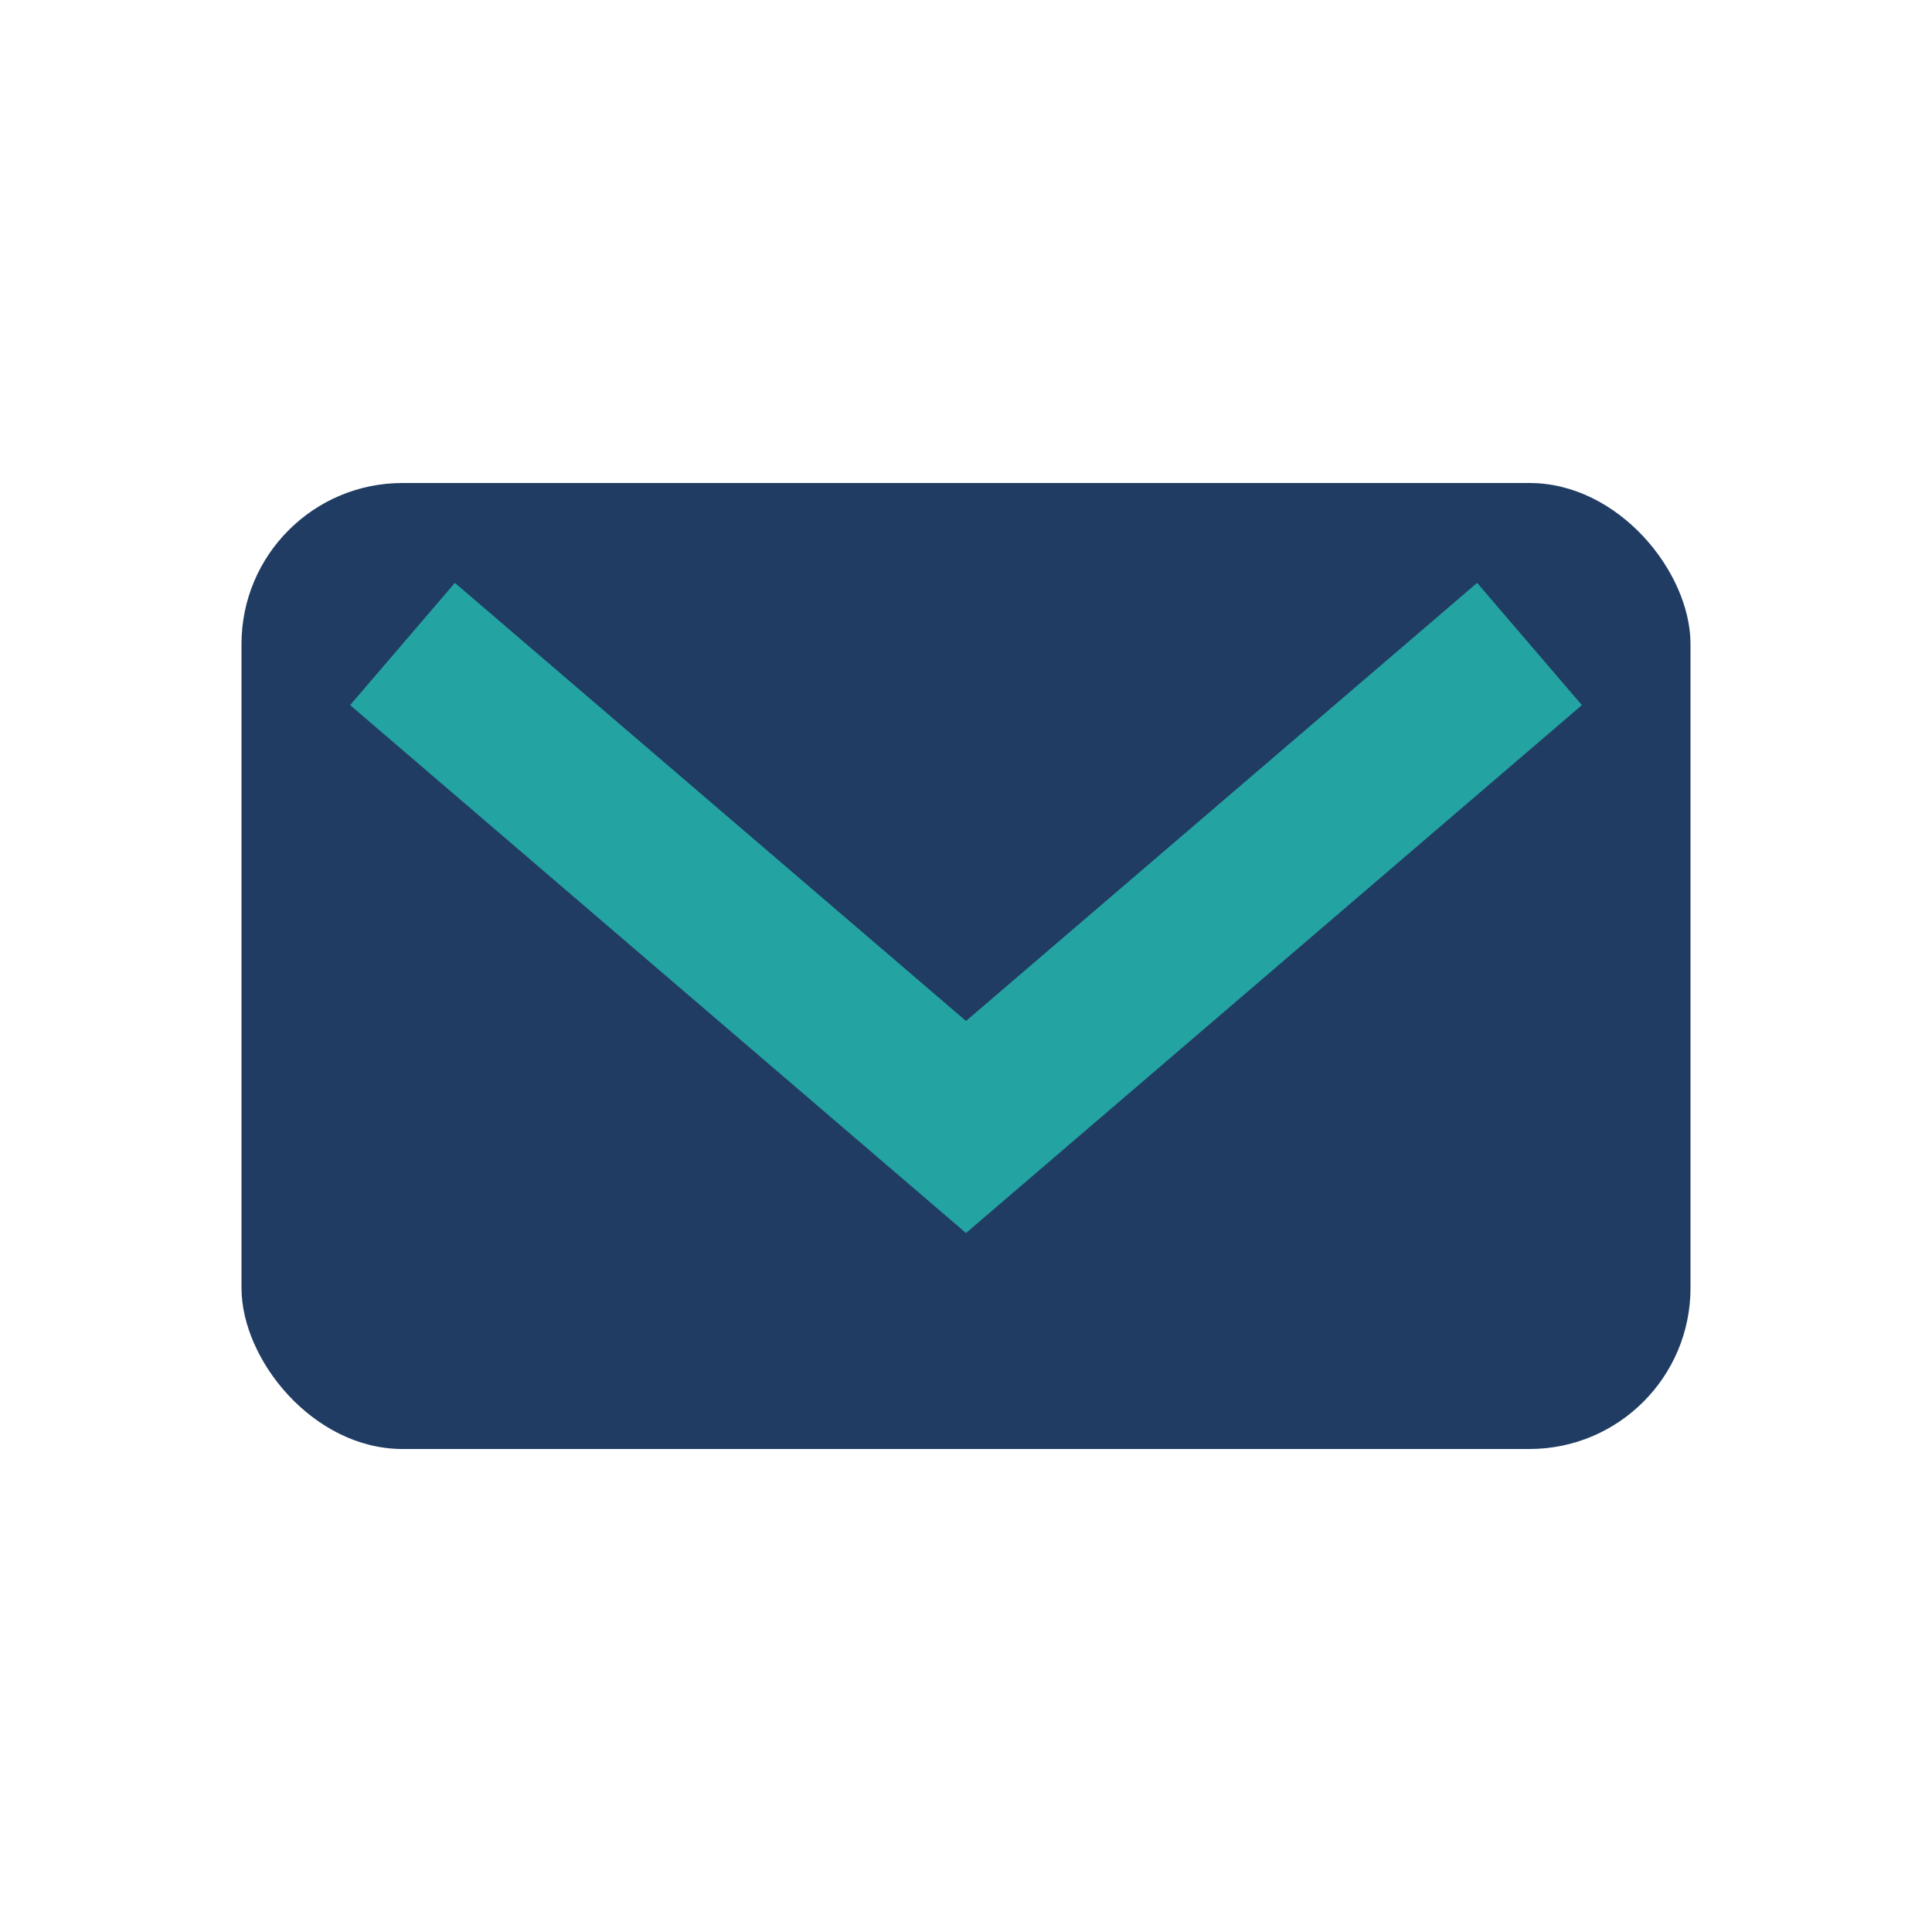
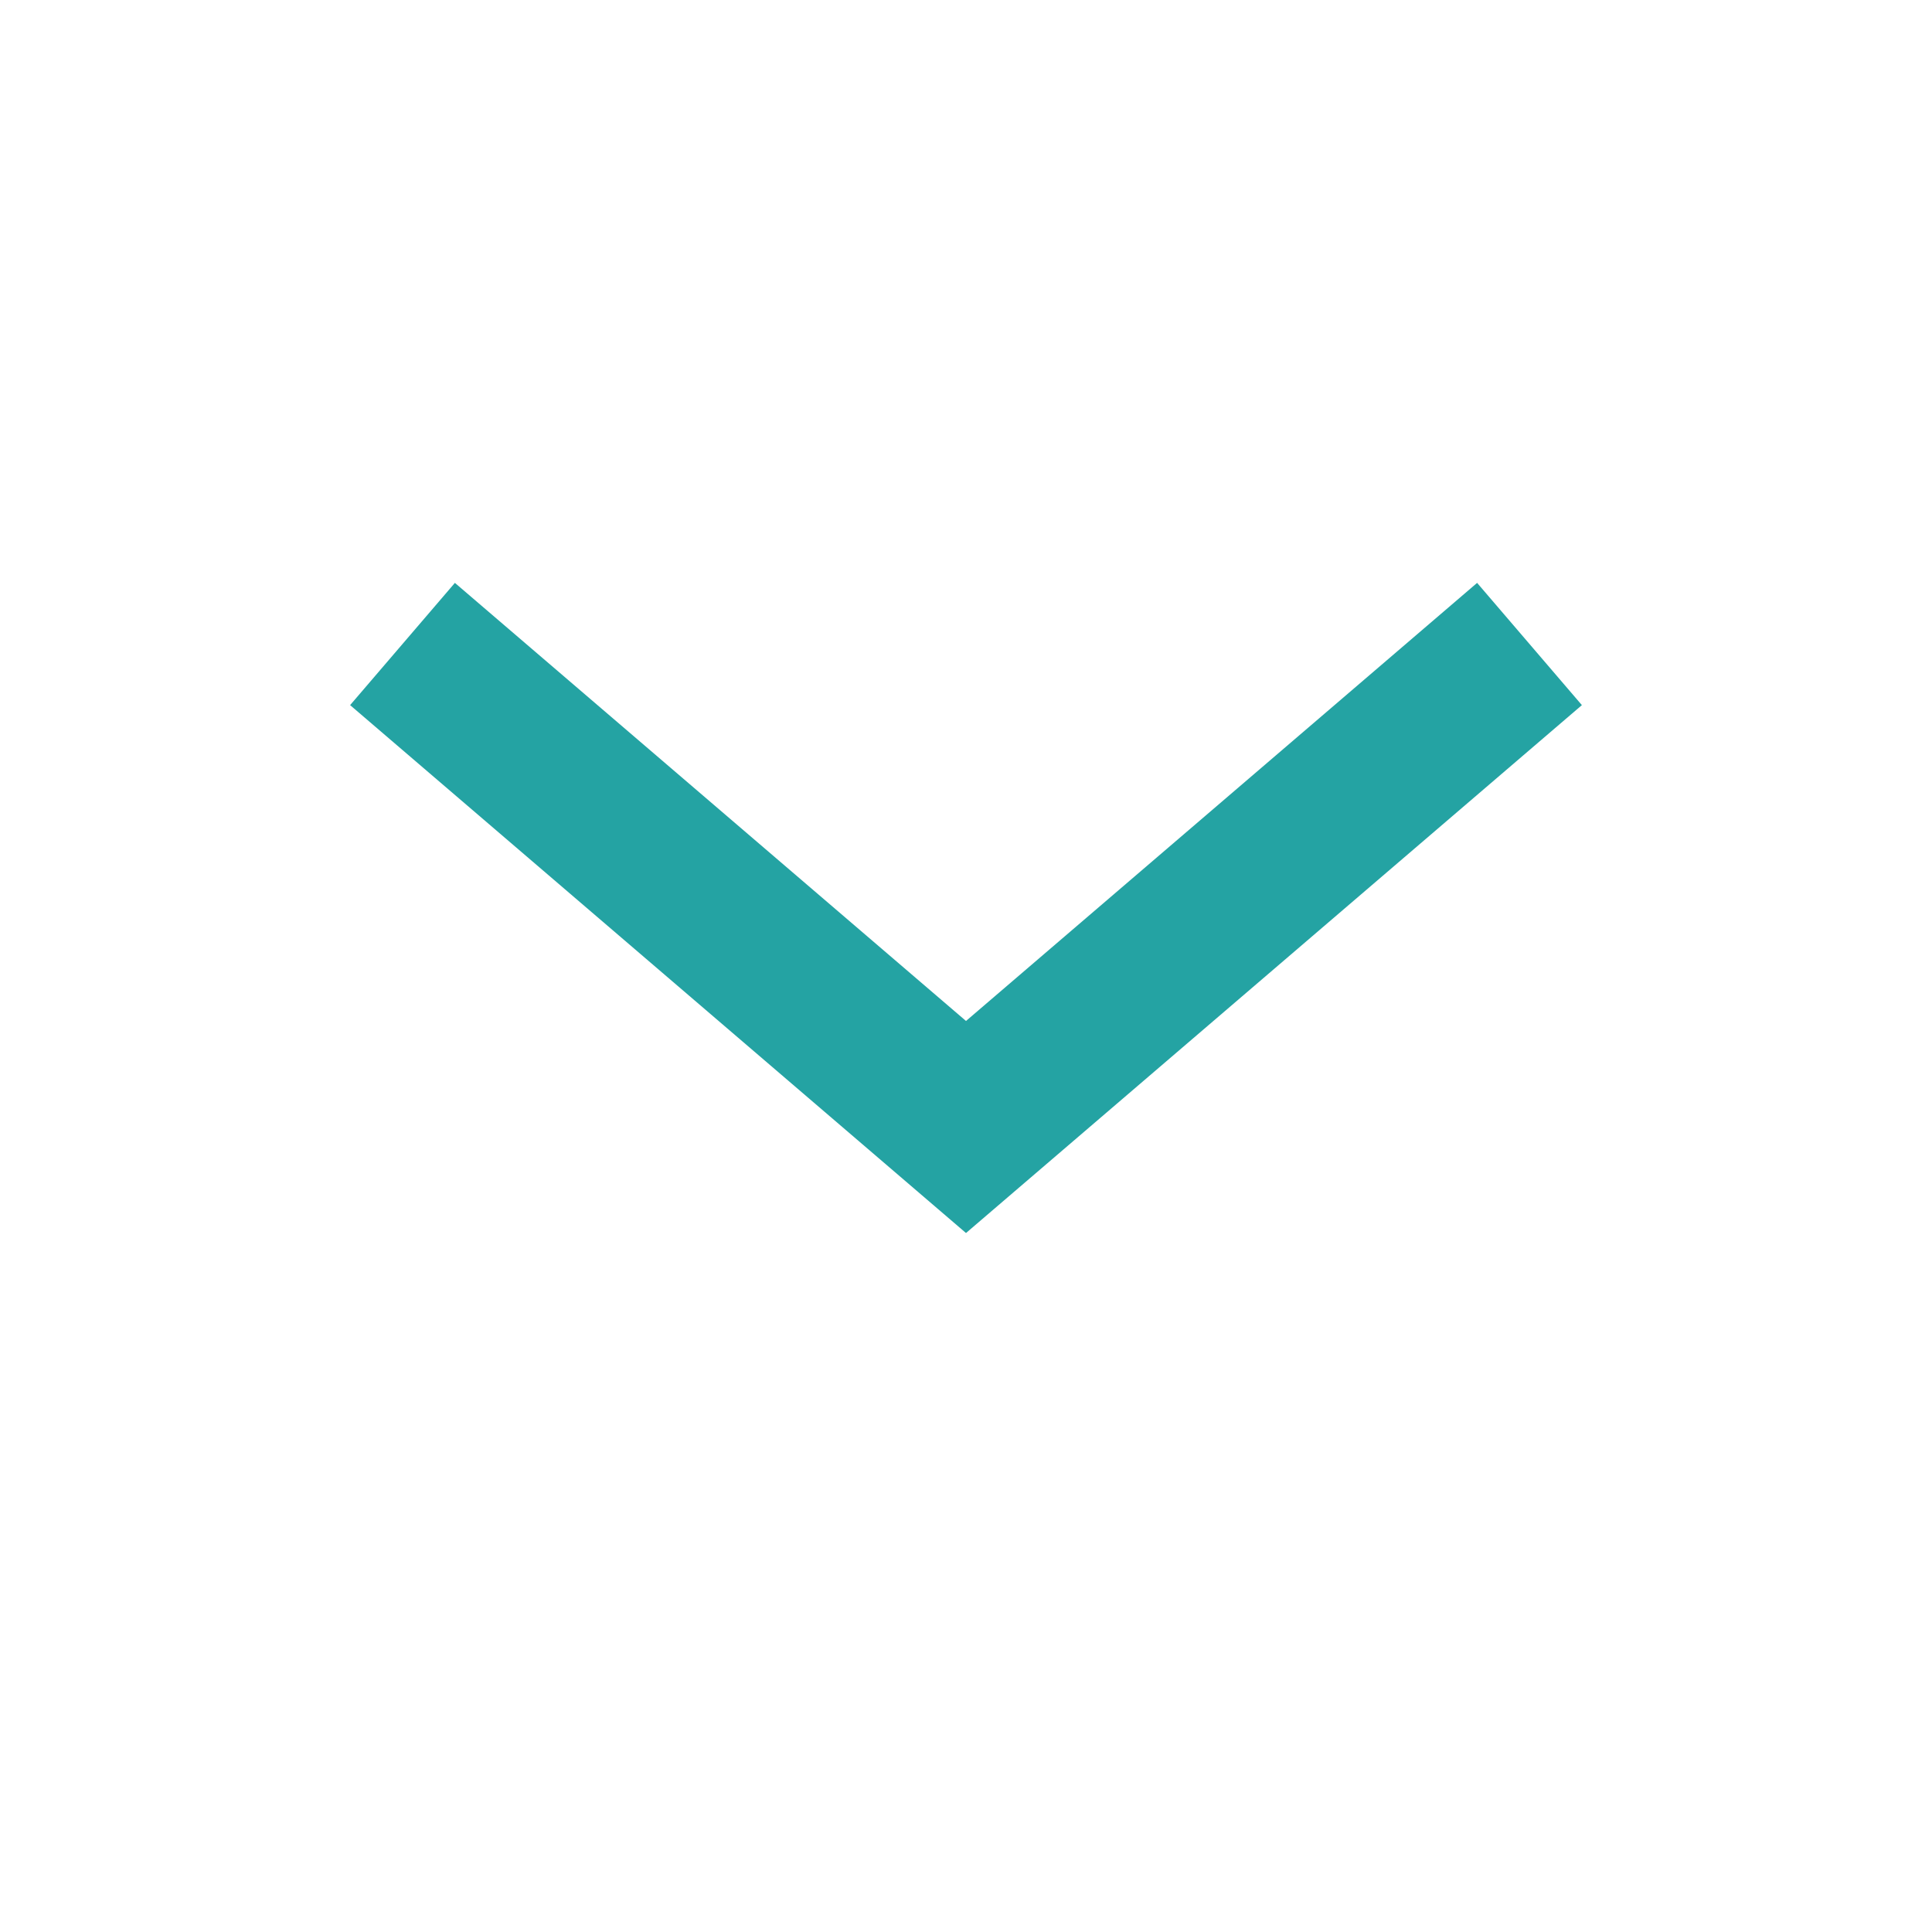
<svg xmlns="http://www.w3.org/2000/svg" viewBox="0 0 24 24" width="32" height="32">
-   <rect x="3" y="6" width="18" height="12" rx="2" fill="#203C63" />
  <path d="M5 8l7 6 7-6" stroke="#24A3A3" stroke-width="2" fill="none" />
</svg>